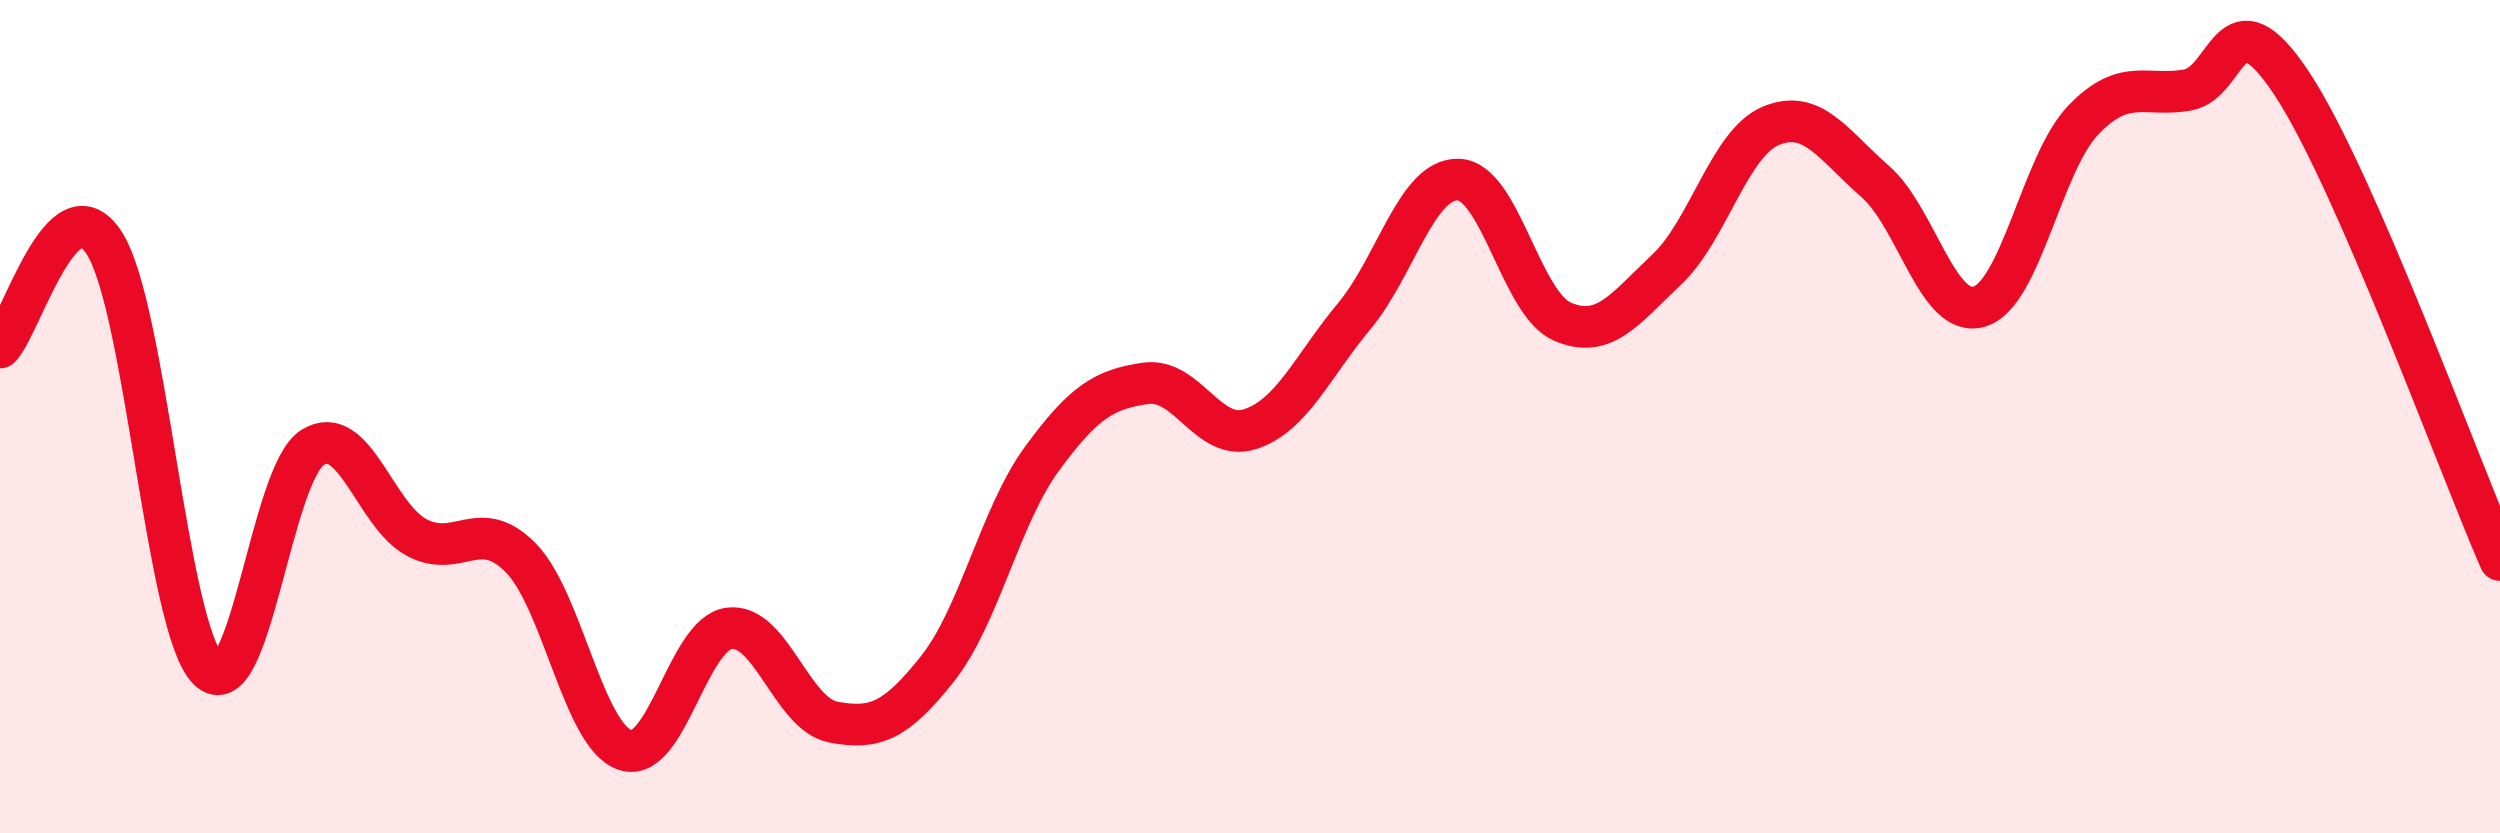
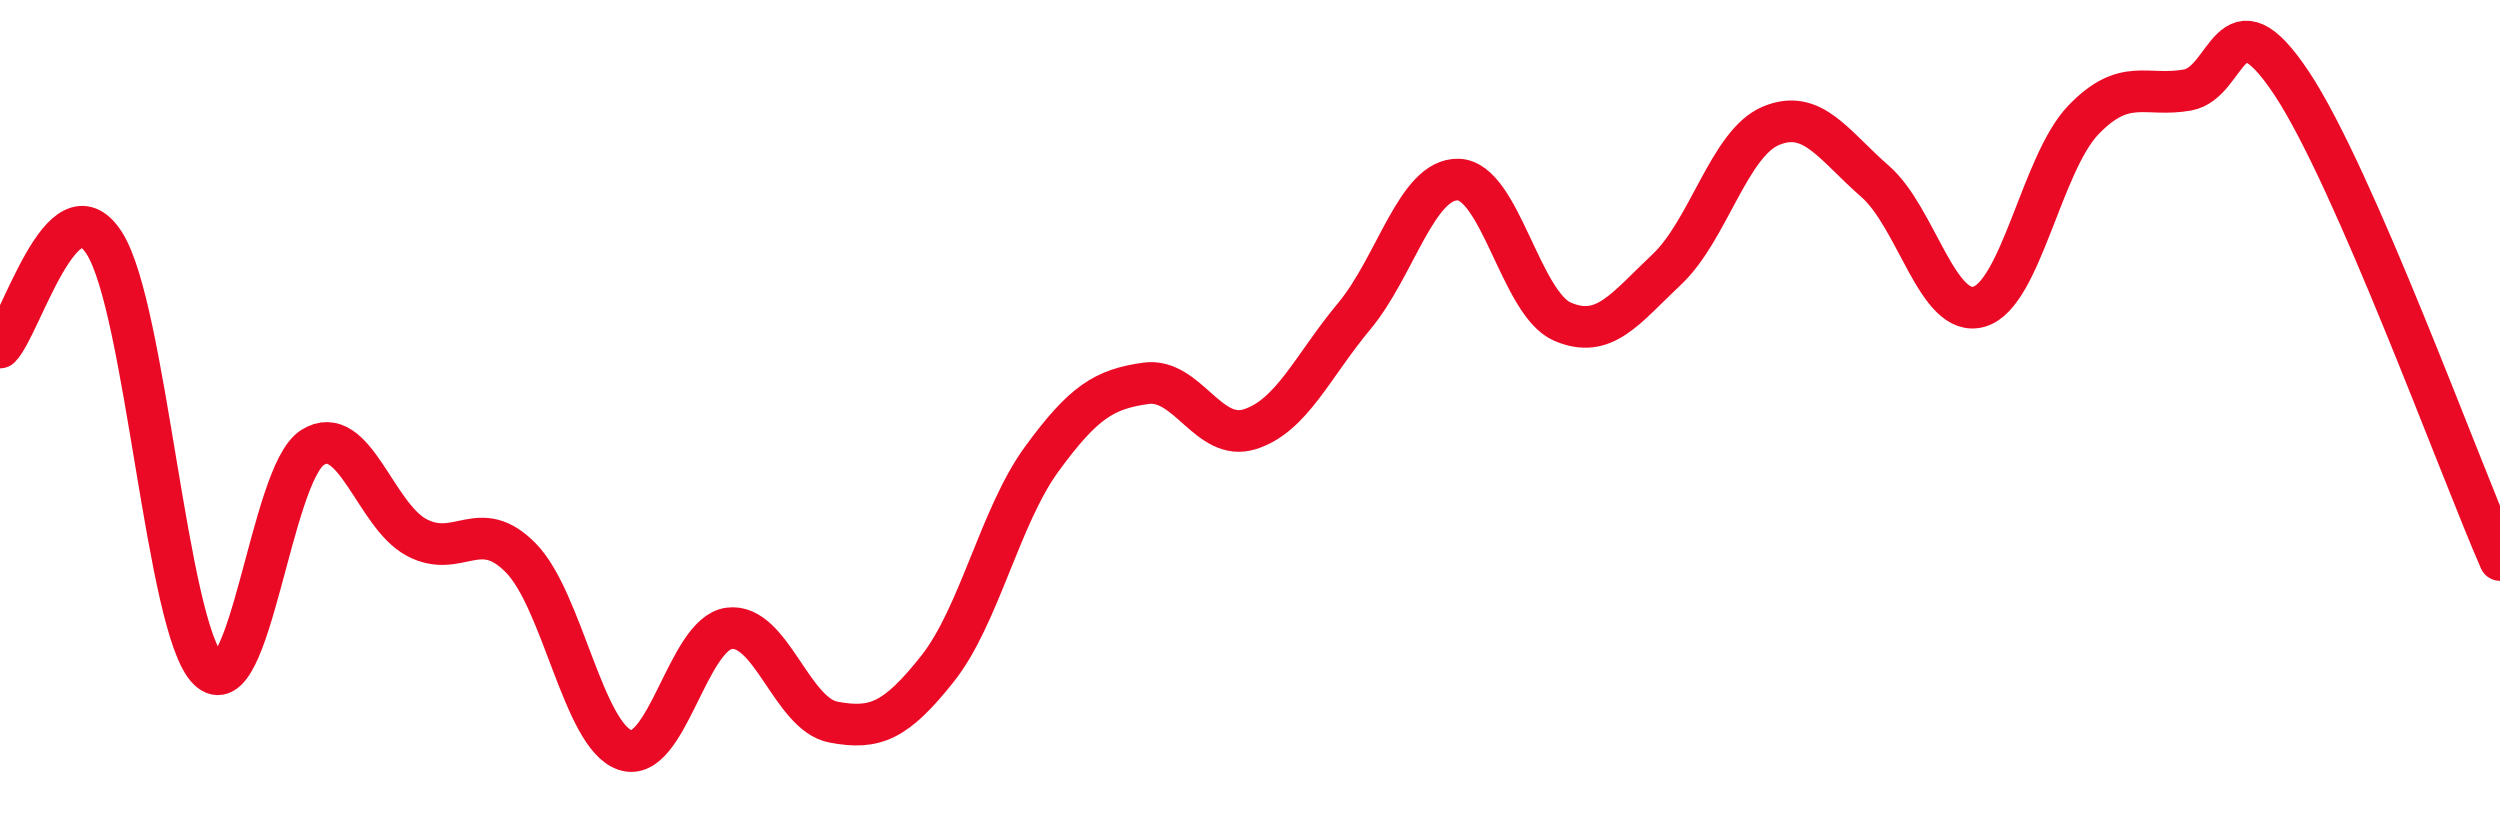
<svg xmlns="http://www.w3.org/2000/svg" width="60" height="20" viewBox="0 0 60 20">
-   <path d="M 0,8.34 C 0.5,7.84 1.5,4.28 2.5,5.83 C 3.5,7.38 4,15.09 5,16.07 C 6,17.05 6.5,11.37 7.5,10.74 C 8.5,10.11 9,12.37 10,12.9 C 11,13.43 11.5,12.37 12.5,13.39 C 13.5,14.41 14,17.66 15,18 C 16,18.34 16.5,15.21 17.5,15.08 C 18.5,14.95 19,17.14 20,17.33 C 21,17.52 21.5,17.31 22.5,16.05 C 23.5,14.79 24,12.39 25,11.02 C 26,9.65 26.5,9.34 27.5,9.2 C 28.5,9.06 29,10.62 30,10.3 C 31,9.98 31.5,8.79 32.5,7.59 C 33.5,6.39 34,4.28 35,4.31 C 36,4.34 36.5,7.29 37.5,7.72 C 38.5,8.15 39,7.41 40,6.47 C 41,5.53 41.5,3.44 42.5,3.02 C 43.5,2.6 44,3.48 45,4.35 C 46,5.22 46.5,7.65 47.5,7.36 C 48.5,7.07 49,3.92 50,2.88 C 51,1.84 51.5,2.34 52.5,2.16 C 53.5,1.98 53.5,-0.26 55,2 C 56.5,4.26 59,11.15 60,13.44L60 20L0 20Z" fill="#EB0A25" opacity="0.1" stroke-linecap="round" stroke-linejoin="round" />
  <path d="M 0,8.34 C 0.5,7.84 1.5,4.28 2.5,5.83 C 3.5,7.38 4,15.09 5,16.07 C 6,17.05 6.5,11.37 7.5,10.74 C 8.5,10.11 9,12.37 10,12.9 C 11,13.43 11.5,12.37 12.5,13.39 C 13.5,14.41 14,17.66 15,18 C 16,18.34 16.5,15.21 17.5,15.08 C 18.5,14.95 19,17.14 20,17.33 C 21,17.52 21.5,17.31 22.5,16.05 C 23.5,14.79 24,12.39 25,11.02 C 26,9.65 26.5,9.34 27.5,9.2 C 28.5,9.06 29,10.62 30,10.3 C 31,9.98 31.5,8.79 32.5,7.59 C 33.5,6.39 34,4.28 35,4.31 C 36,4.34 36.5,7.29 37.5,7.72 C 38.5,8.15 39,7.41 40,6.47 C 41,5.53 41.5,3.44 42.5,3.02 C 43.5,2.6 44,3.48 45,4.35 C 46,5.22 46.5,7.65 47.5,7.36 C 48.5,7.07 49,3.92 50,2.88 C 51,1.84 51.5,2.34 52.5,2.16 C 53.5,1.98 53.5,-0.26 55,2 C 56.5,4.26 59,11.15 60,13.44" stroke="#EB0A25" stroke-width="1" fill="none" stroke-linecap="round" stroke-linejoin="round" />
</svg>